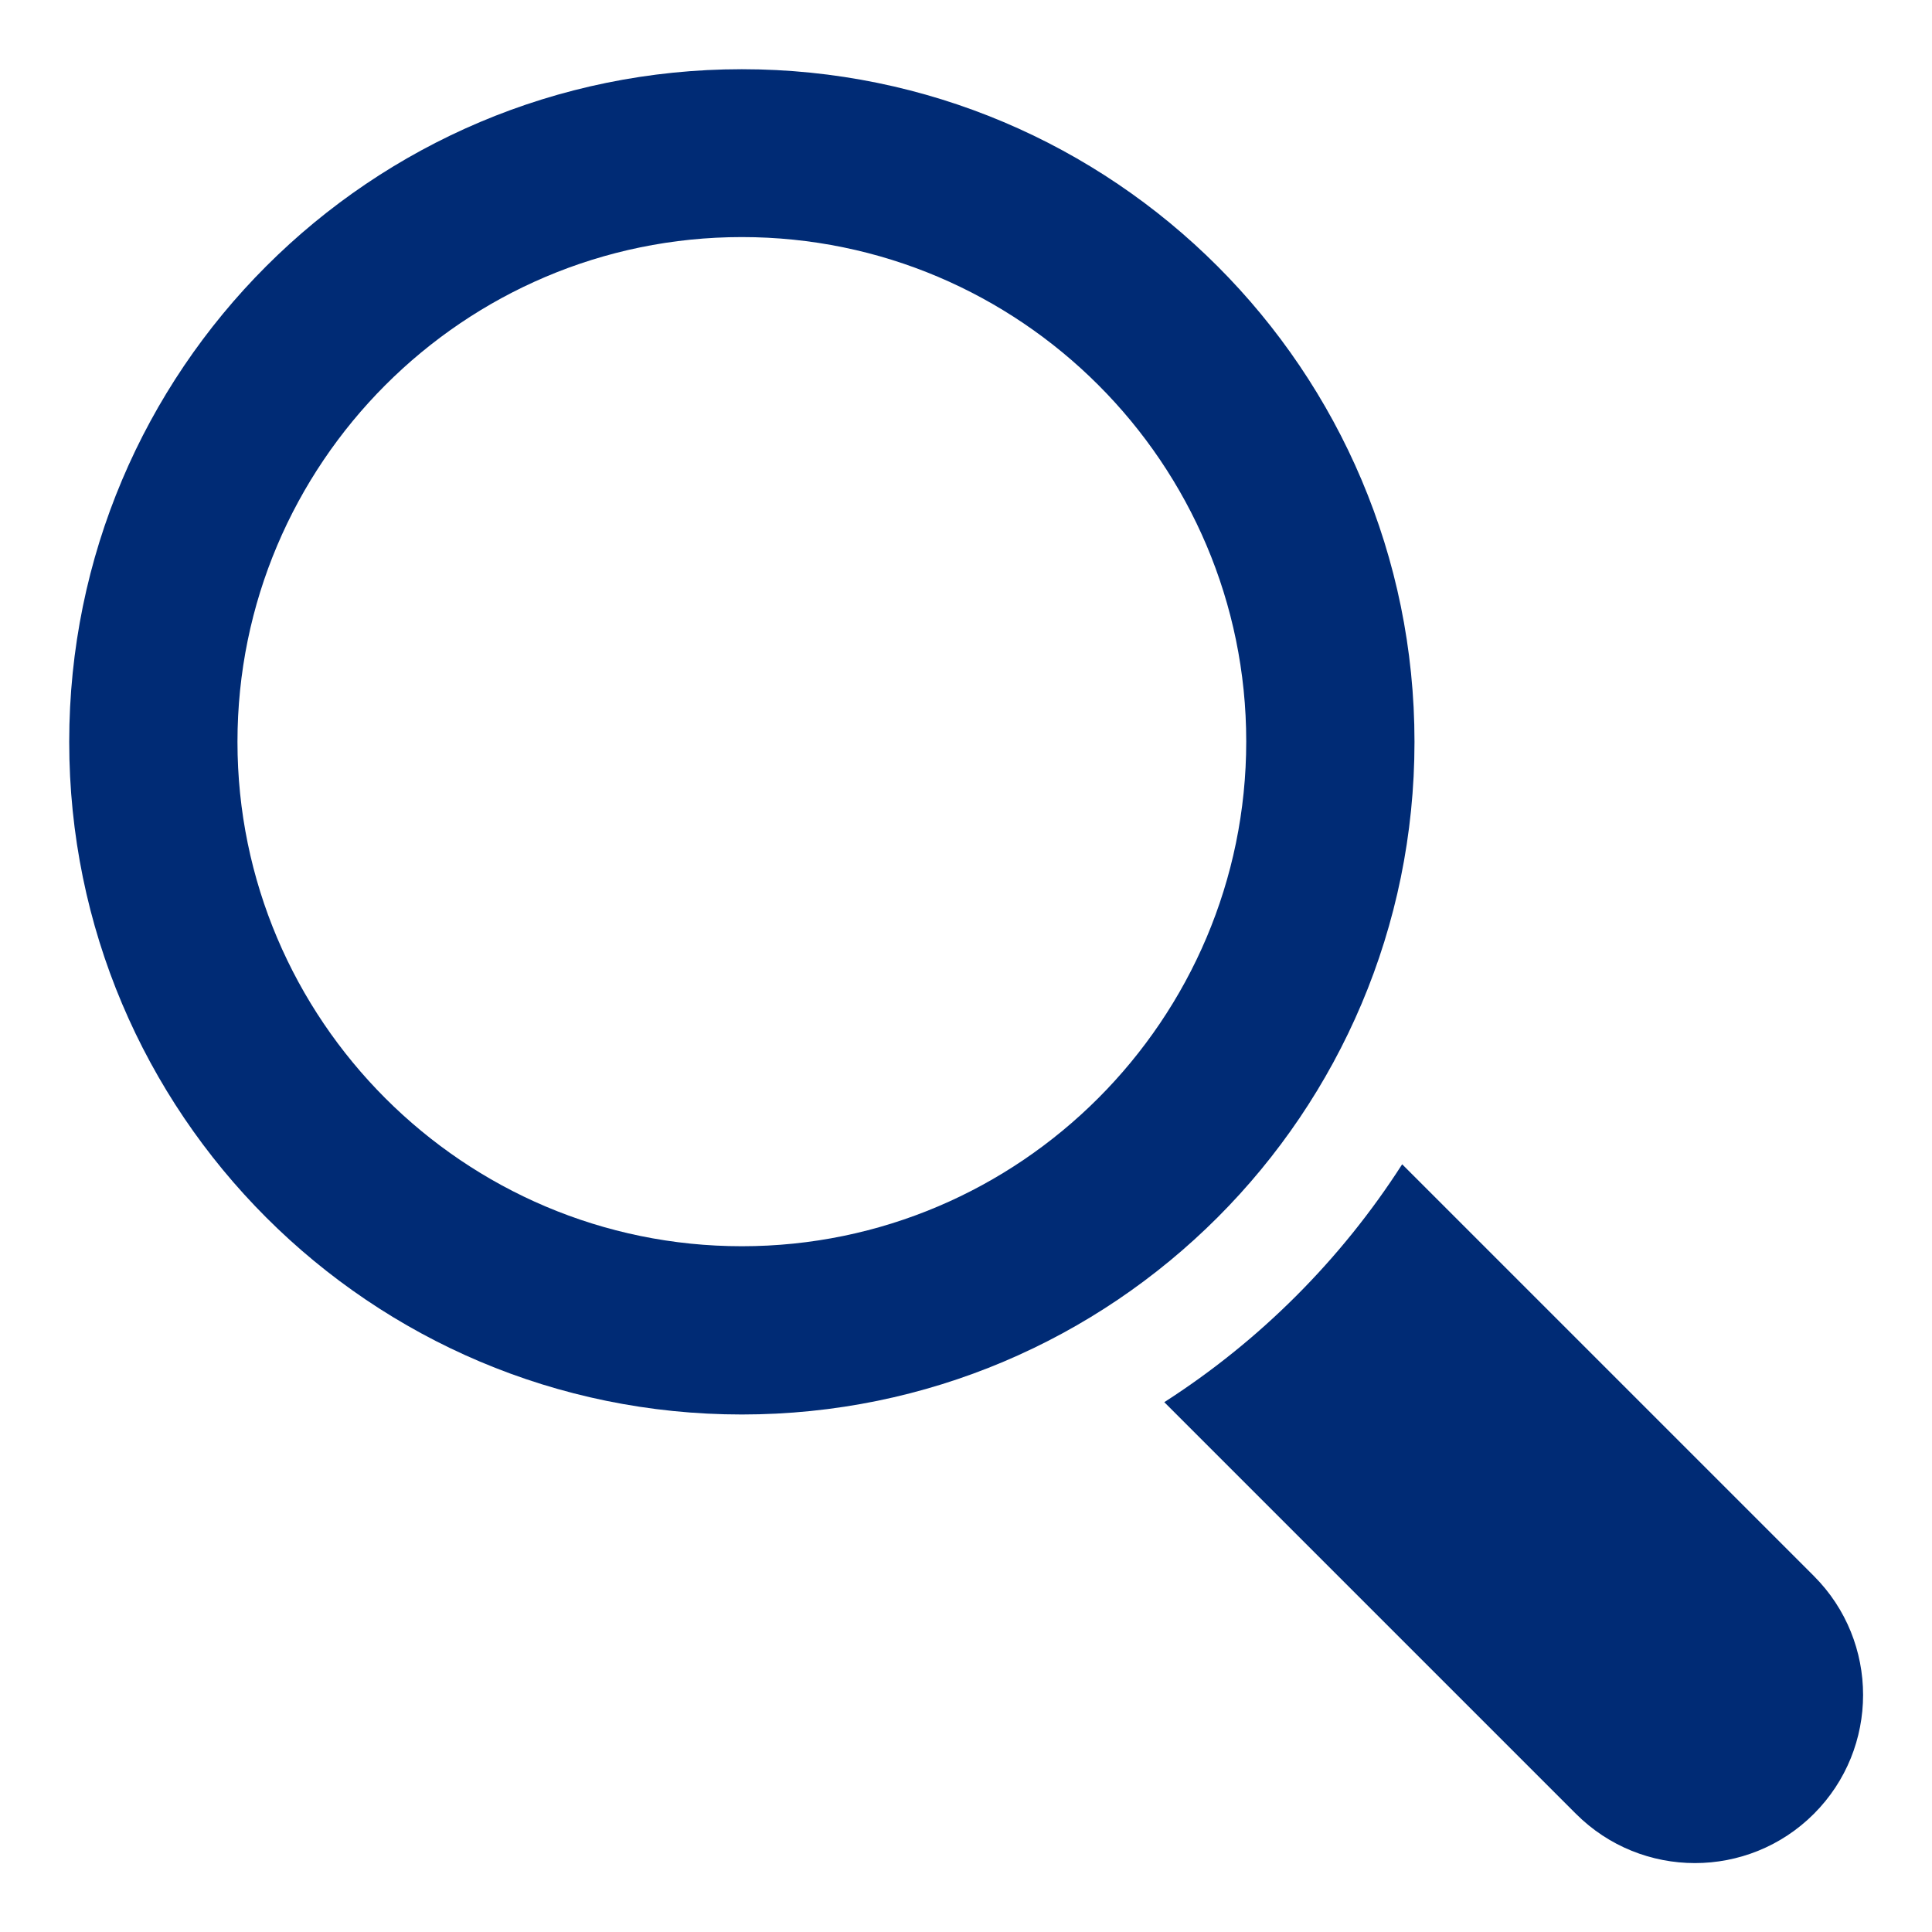
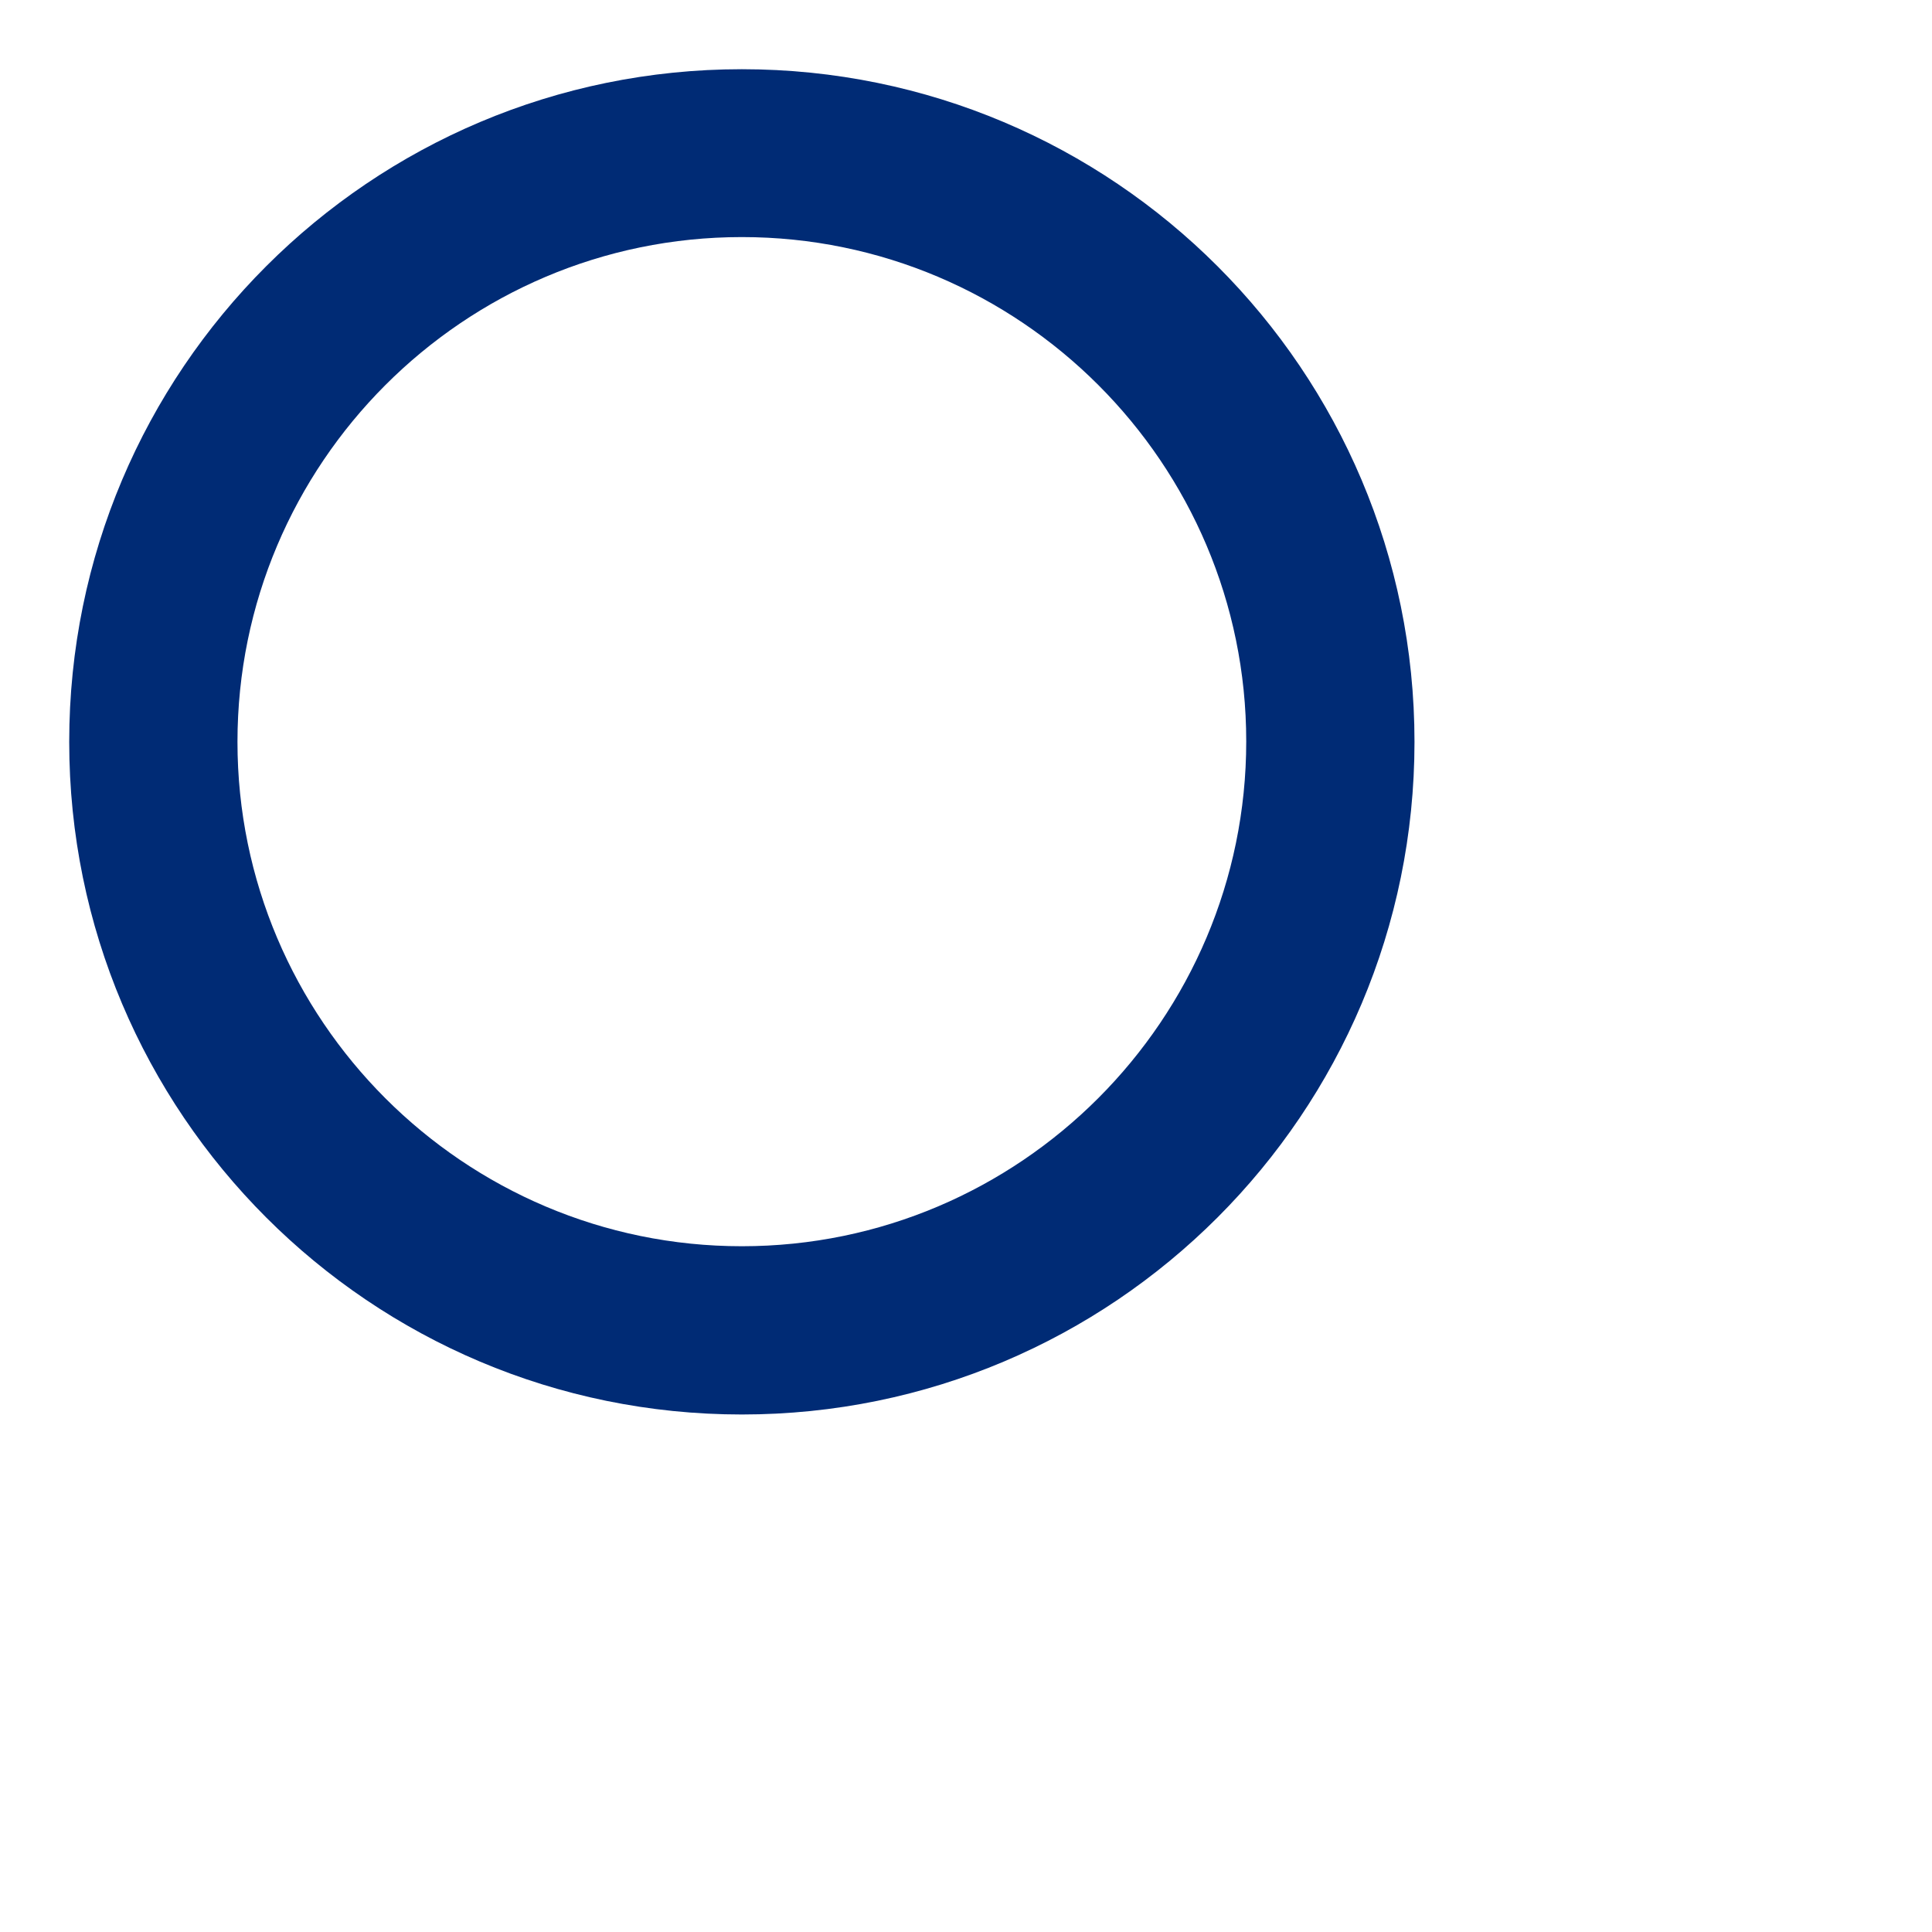
<svg xmlns="http://www.w3.org/2000/svg" version="1.1" id="Capa_1" x="0px" y="0px" viewBox="0 0 485.7 485.7" style="enable-background:new 0 0 485.7 485.7;" xml:space="preserve">
  <style type="text/css">
	.st0{fill:#002b75;}
</style>
  <g>
    <g>
      <path class="st0" d="M355.6,186.5c0-93.4-75.7-169.1-169.1-169.1S17.4,93.1,17.4,186.5s75.7,169.1,169.1,169.1    S355.6,279.9,355.6,186.5z M186.5,313.3c-69.9,0-126.8-56.9-126.8-126.8S116.5,59.6,186.5,59.6c69.9,0,126.8,56.9,126.8,126.8    S256.4,313.3,186.5,313.3z" />
-       <path class="st0" d="M456,396.2L352.5,292.7c-15.4,24-35.8,44.4-59.8,59.8L396.2,456c16.5,16.5,43.3,16.5,59.8,0    S472.5,412.7,456,396.2z" />
    </g>
  </g>
</svg>